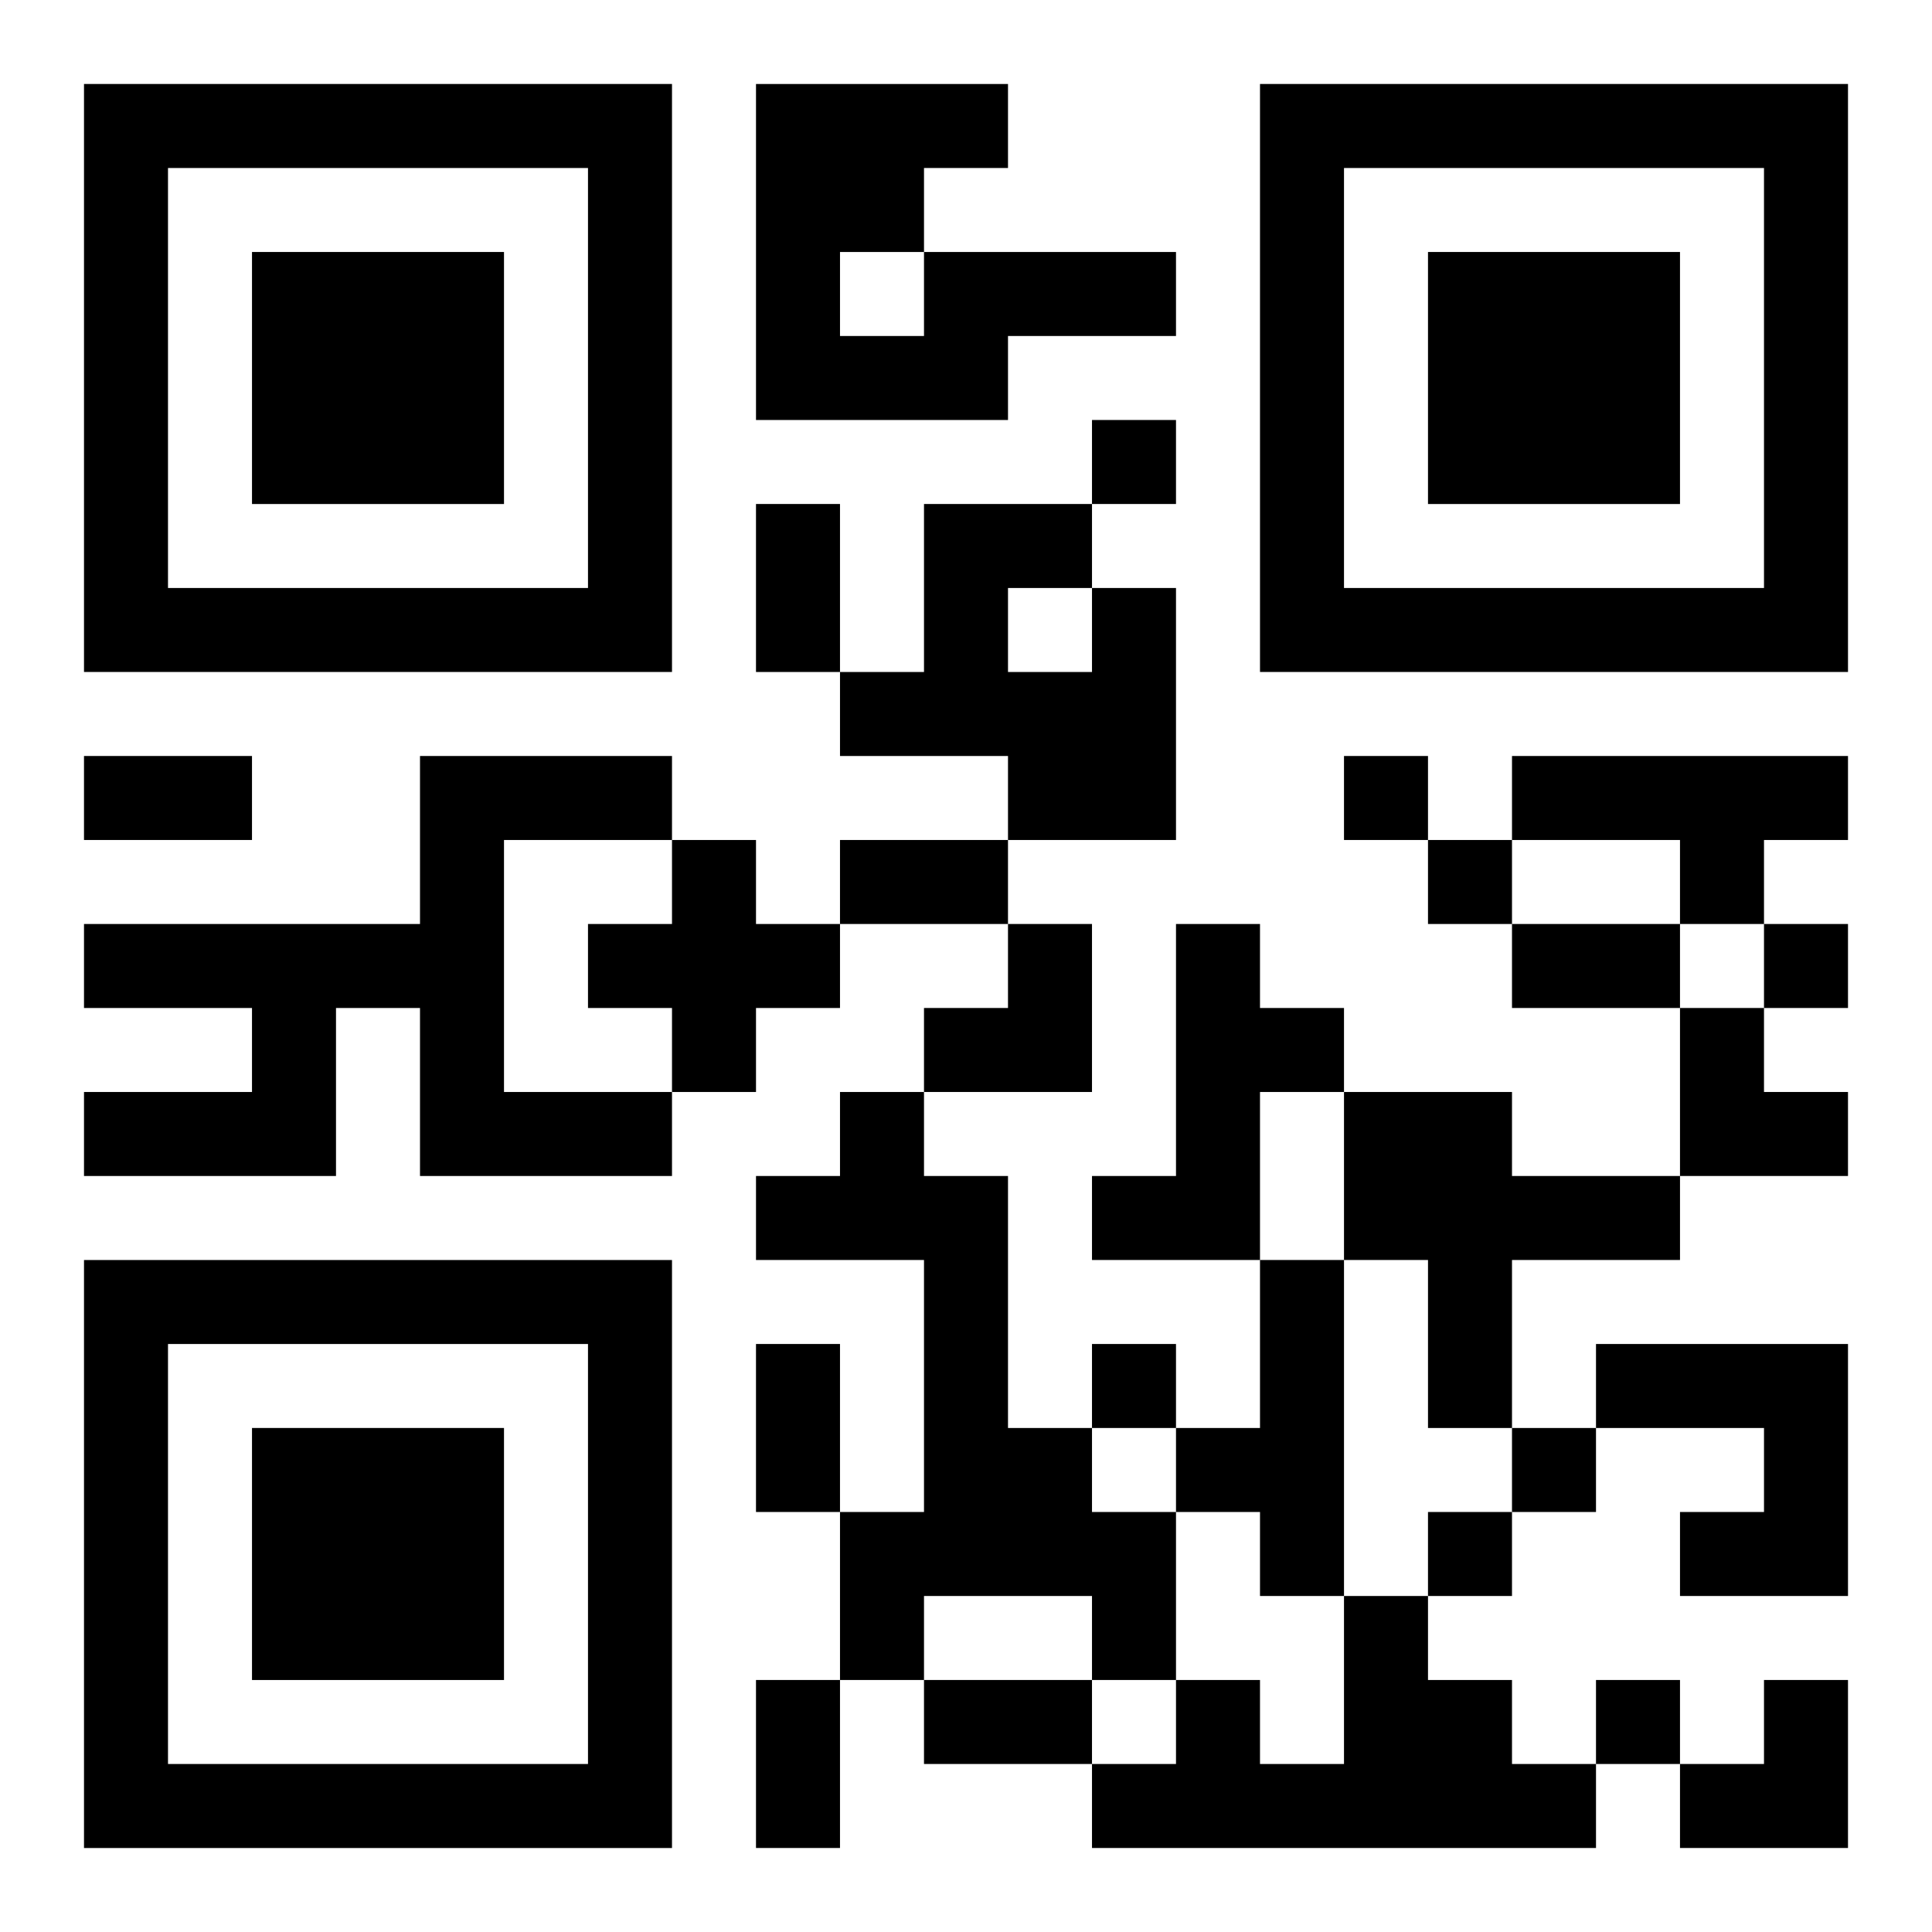
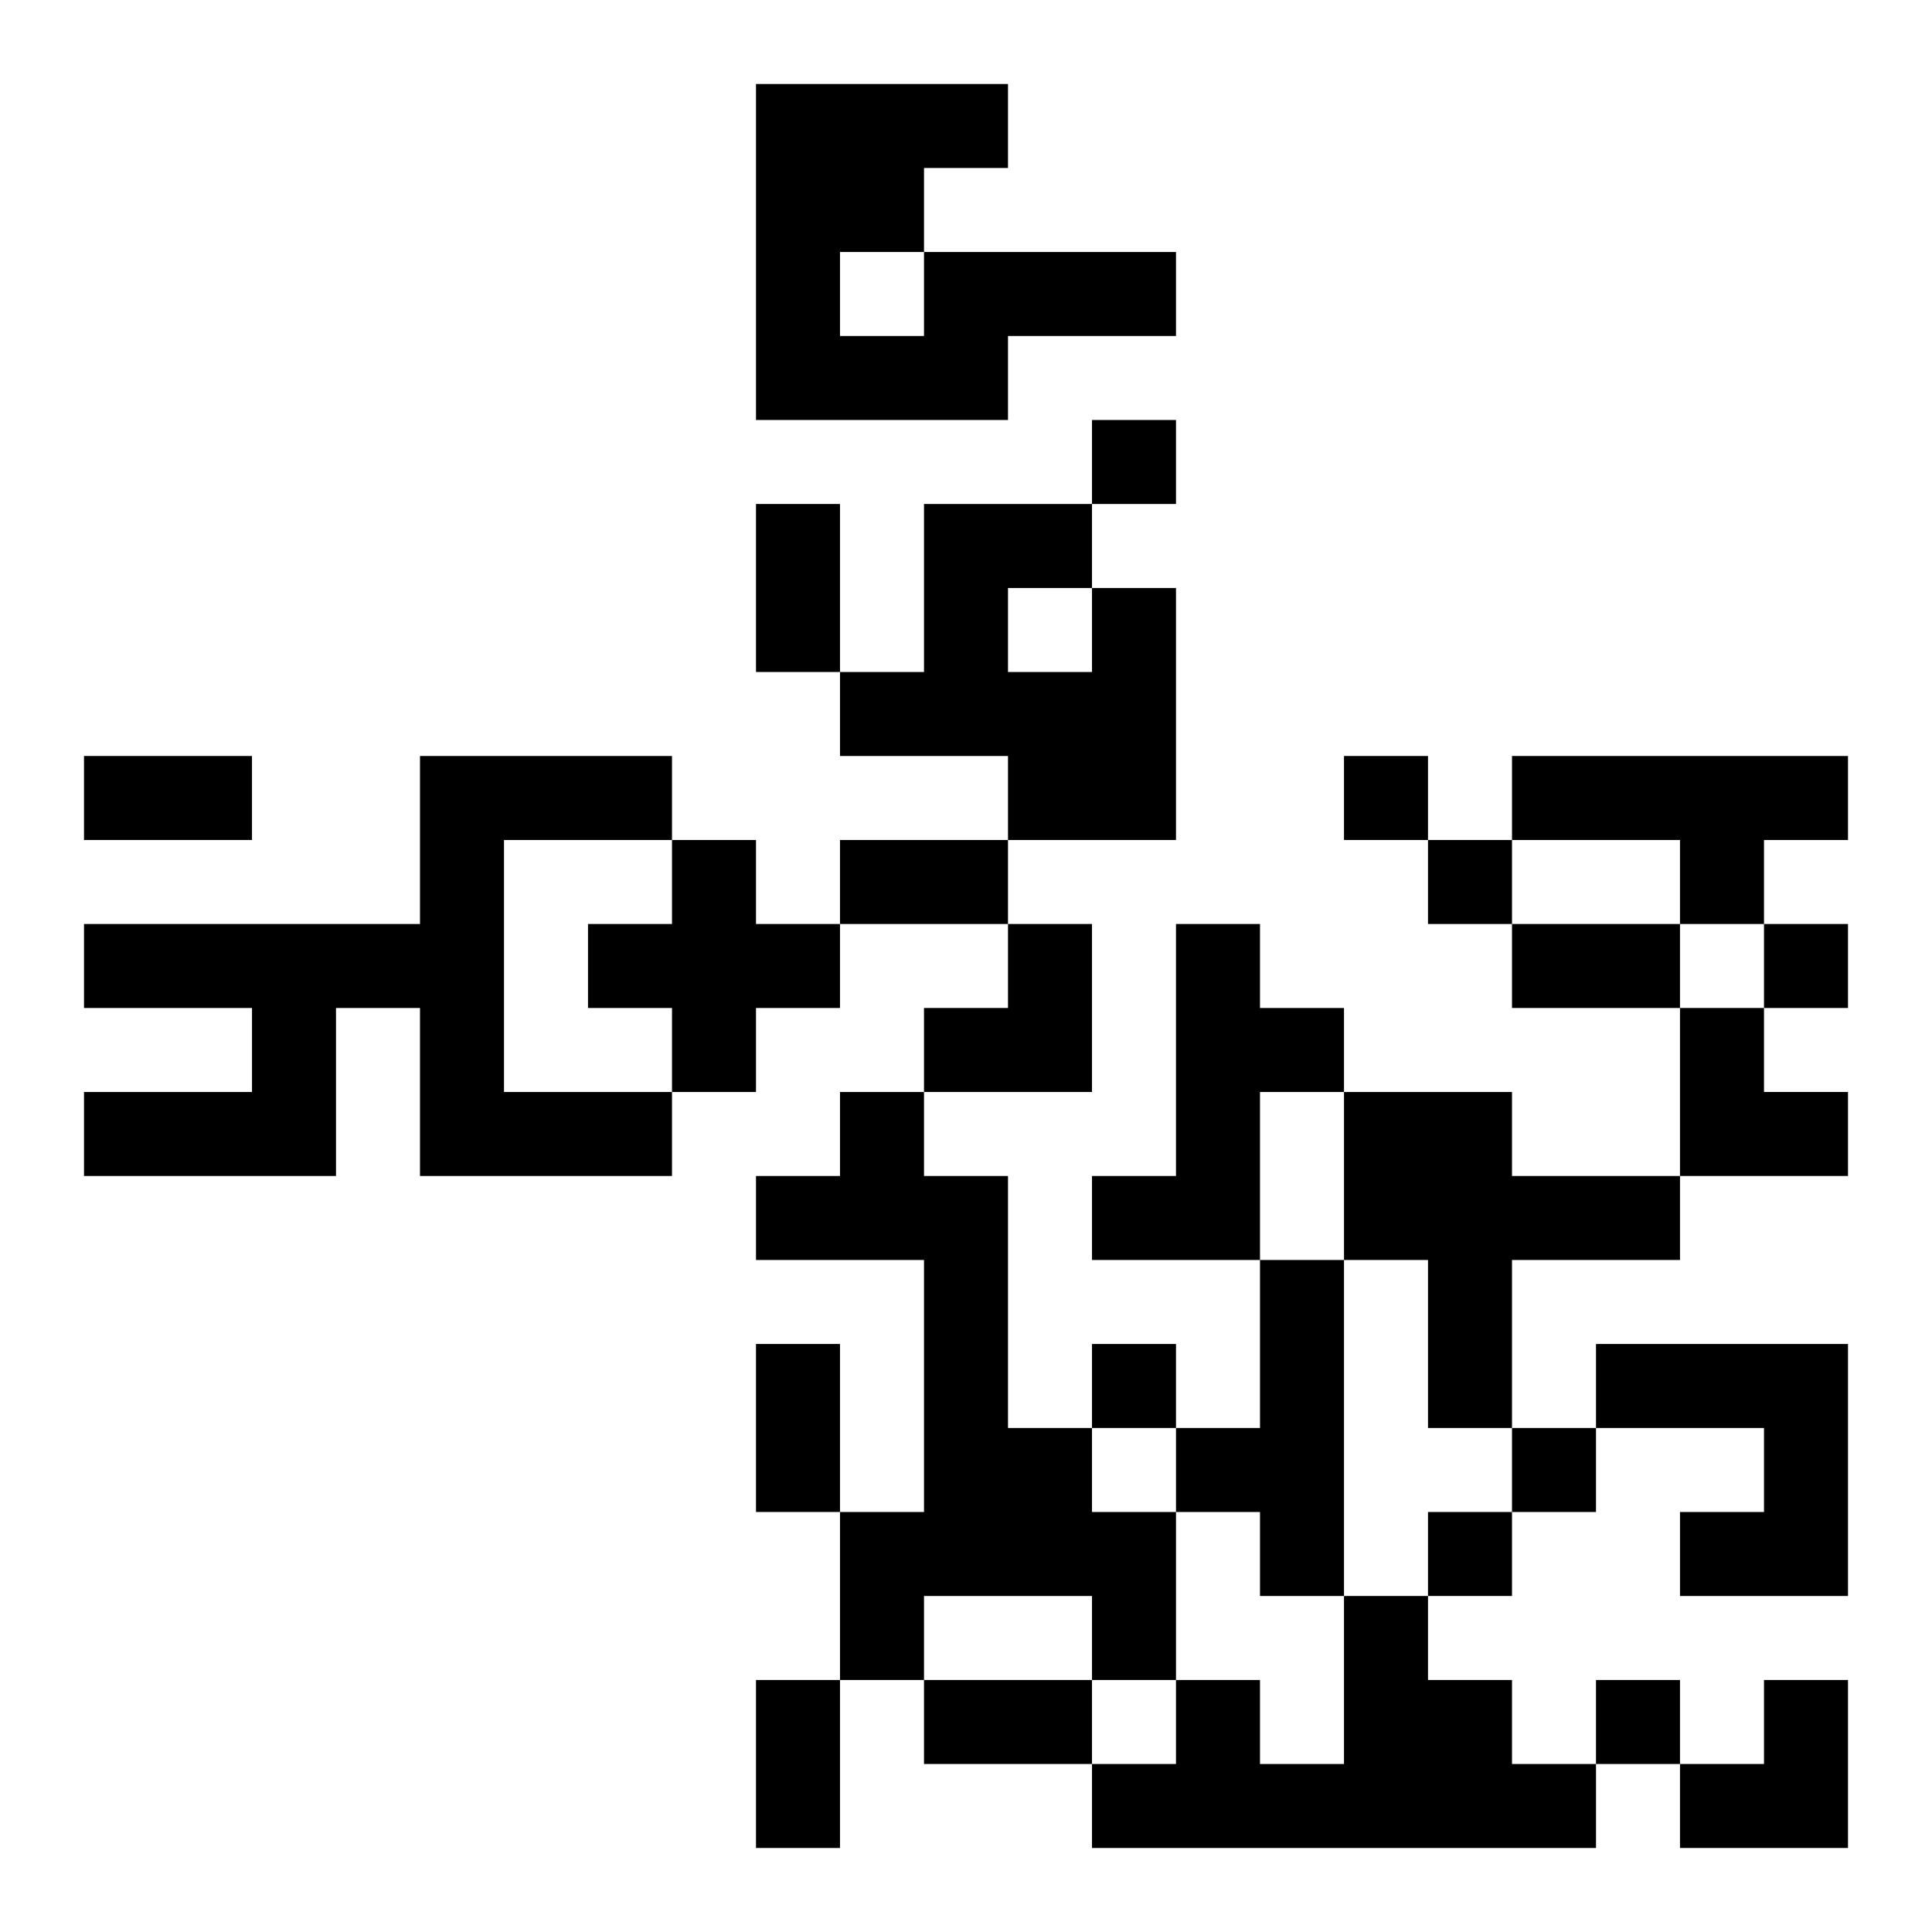
<svg xmlns="http://www.w3.org/2000/svg" xmlns:xlink="http://www.w3.org/1999/xlink" width="250" height="250" baseProfile="full" version="1.1" viewBox="-1 -1 23 23">
  <symbol id="a">
-     <path d="m0 7v7h7v-7h-7zm1 1h5v5h-5v-5zm1 1v3h3v-3h-3z" />
-   </symbol>
+     </symbol>
  <use y="-7" xlink:href="#a" />
  <use y="7" xlink:href="#a" />
  <use x="14" y="-7" xlink:href="#a" />
  <path d="m10 2h3v1h-2v1h-3v-4h3v1h-1v1m-1 0v1h1v-1h-1m3 4h1v3h-2v-1h-2v-1h1v-2h2v1m-1 0v1h1v-1h-1m-7 2h3v1h-2v3h2v1h-3v-2h-1v2h-3v-1h2v-1h-2v-1h4v-2m13 0h4v1h-1v1h-1v-1h-2v-1m-10 1h1v1h1v1h-1v1h-1v-1h-1v-1h1v-1m6 1h1v1h1v1h-1v2h-2v-1h1v-3m-4 2h1v1h1v3h1v1h1v2h-1v-1h-2v1h-1v-2h1v-3h-2v-1h1v-1m6 0h2v1h2v1h-2v2h-1v-2h-1v-2m-1 2h1v4h-1v-1h-1v-1h1v-2m4 1h3v3h-2v-1h1v-1h-2v-1m-3 3h1v1h1v1h1v1h-6v-1h1v-1h1v1h1v-2m-3-14v1h1v-1h-1m3 4v1h1v-1h-1m1 1v1h1v-1h-1m4 1v1h1v-1h-1m-8 5v1h1v-1h-1m5 1v1h1v-1h-1m-1 1v1h1v-1h-1m2 2v1h1v-1h-1m-10-14h1v2h-1v-2m-8 3h2v1h-2v-1m9 1h2v1h-2v-1m8 1h2v1h-2v-1m-9 5h1v2h-1v-2m0 4h1v2h-1v-2m2 0h2v1h-2v-1m0-9m1 0h1v2h-2v-1h1zm8 1h1v1h1v1h-2zm0 8m1 0h1v2h-2v-1h1z" />
</svg>